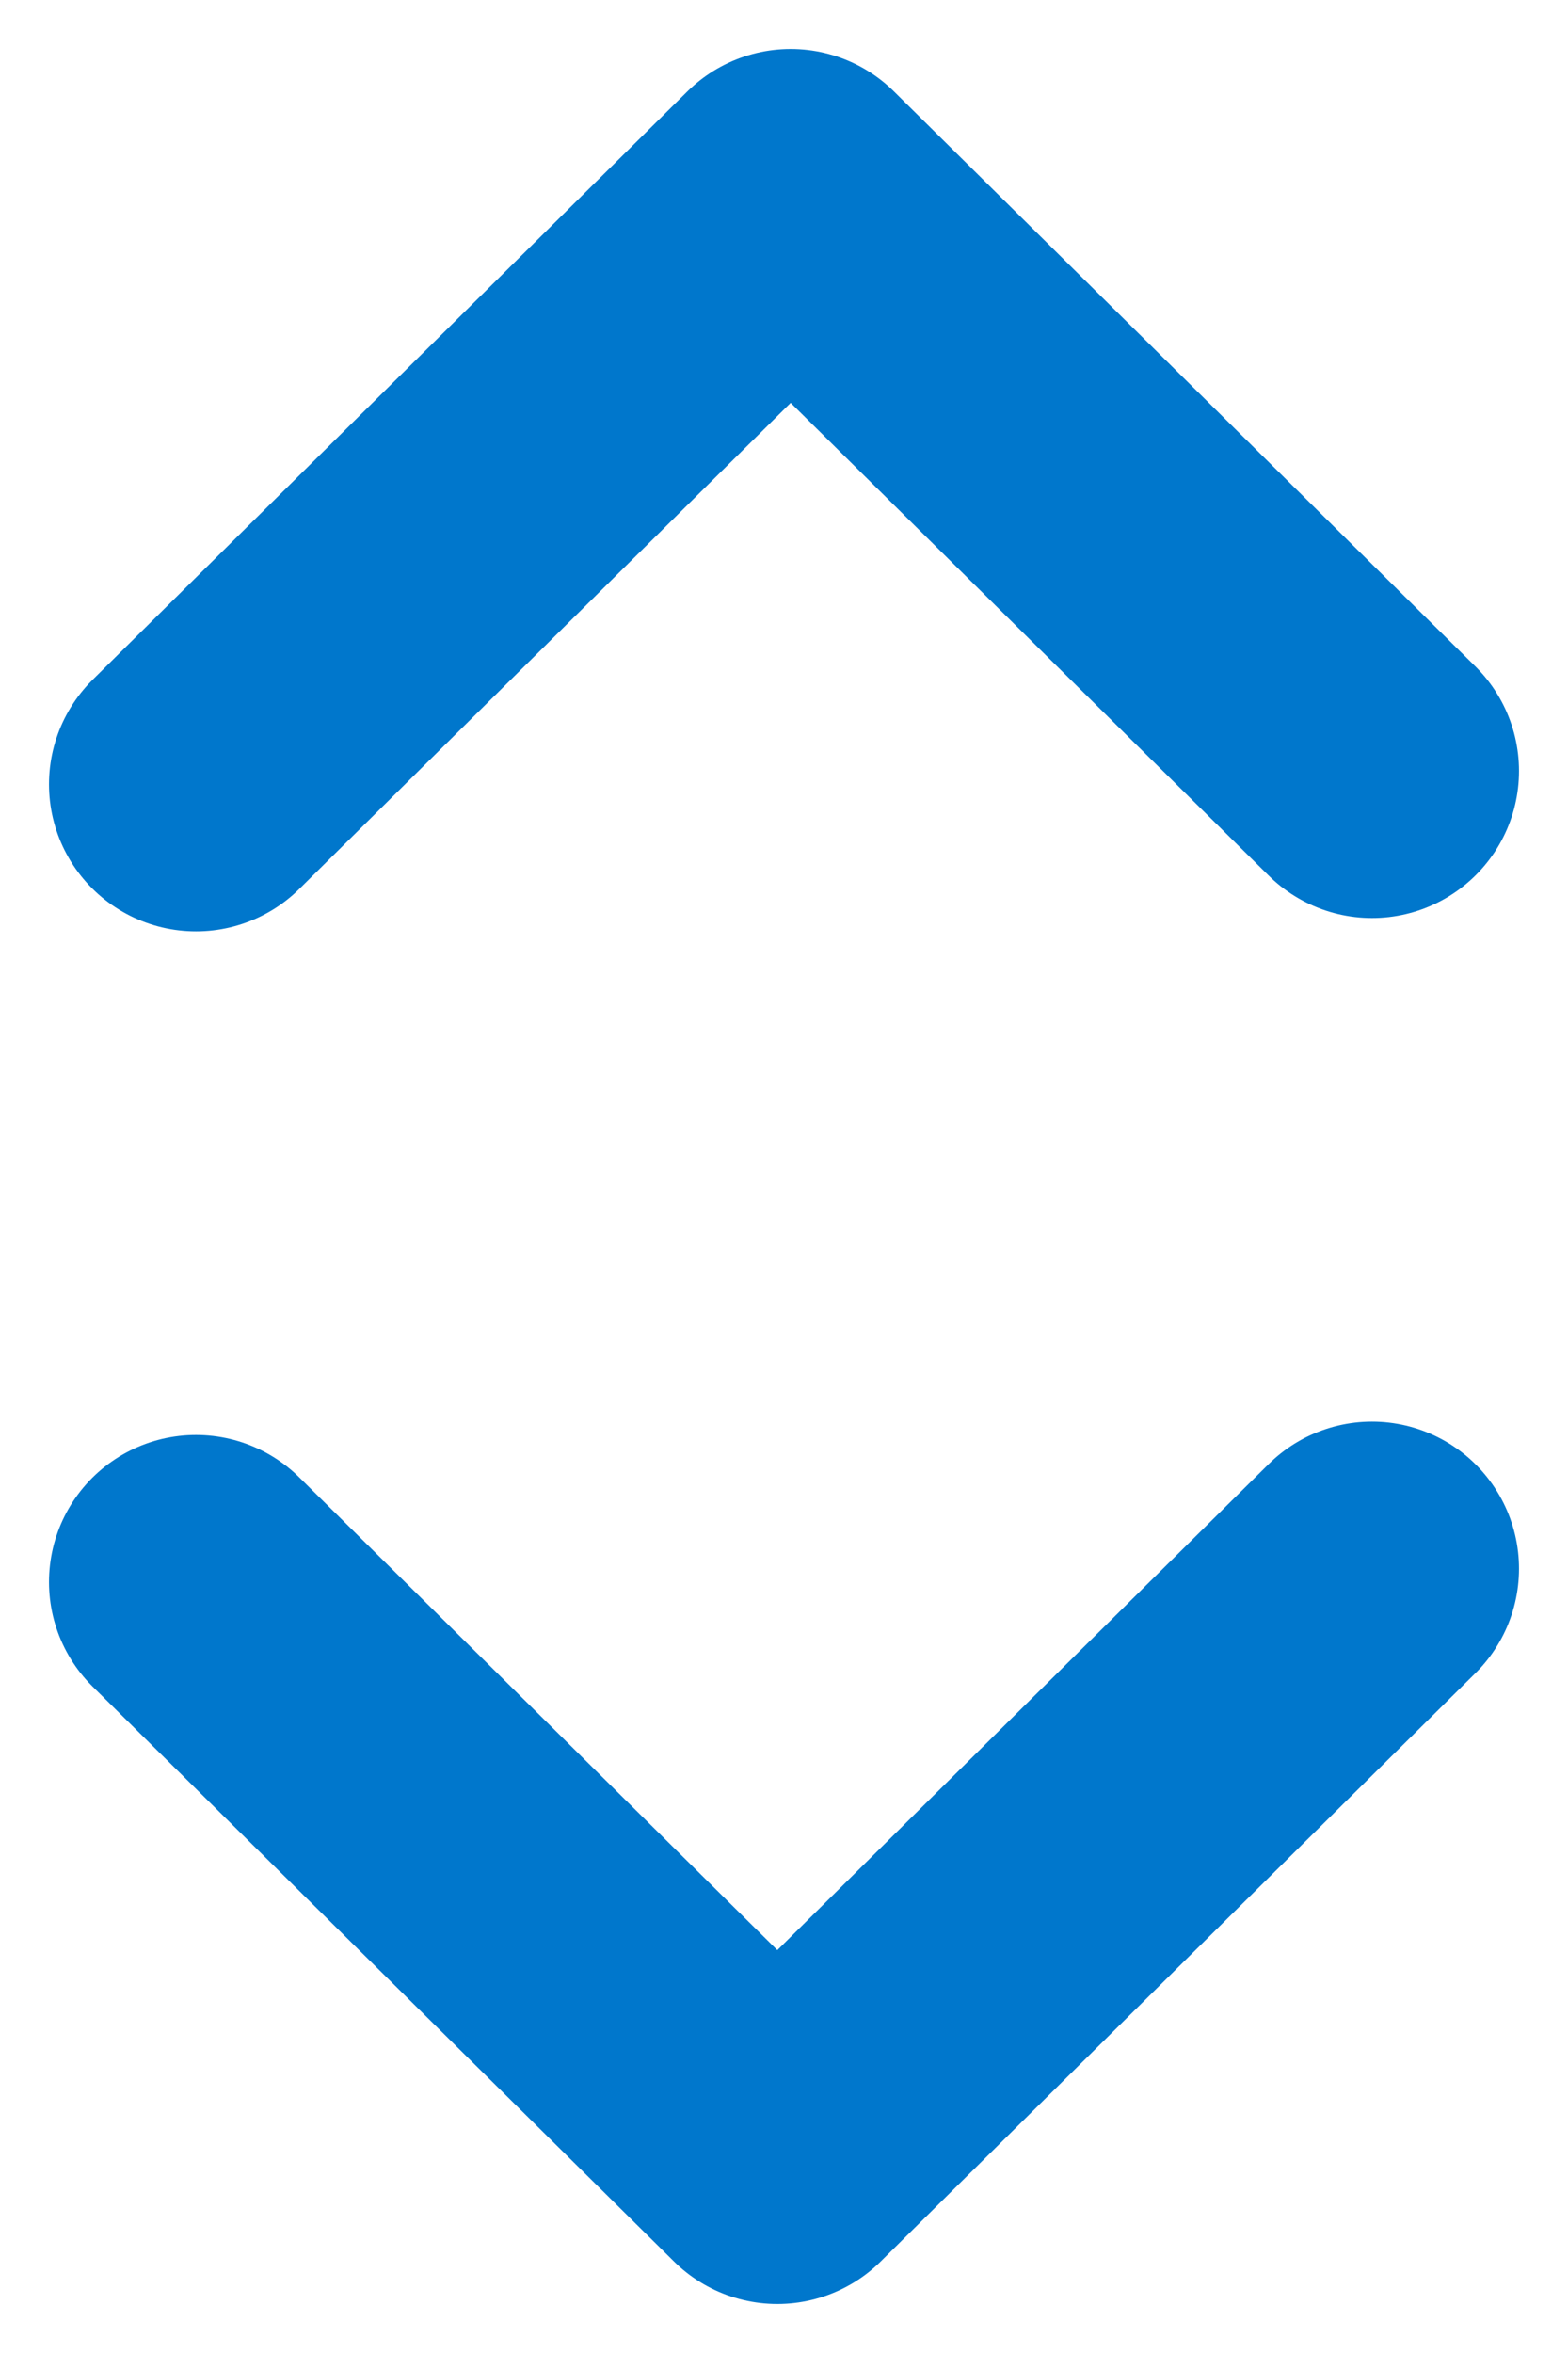
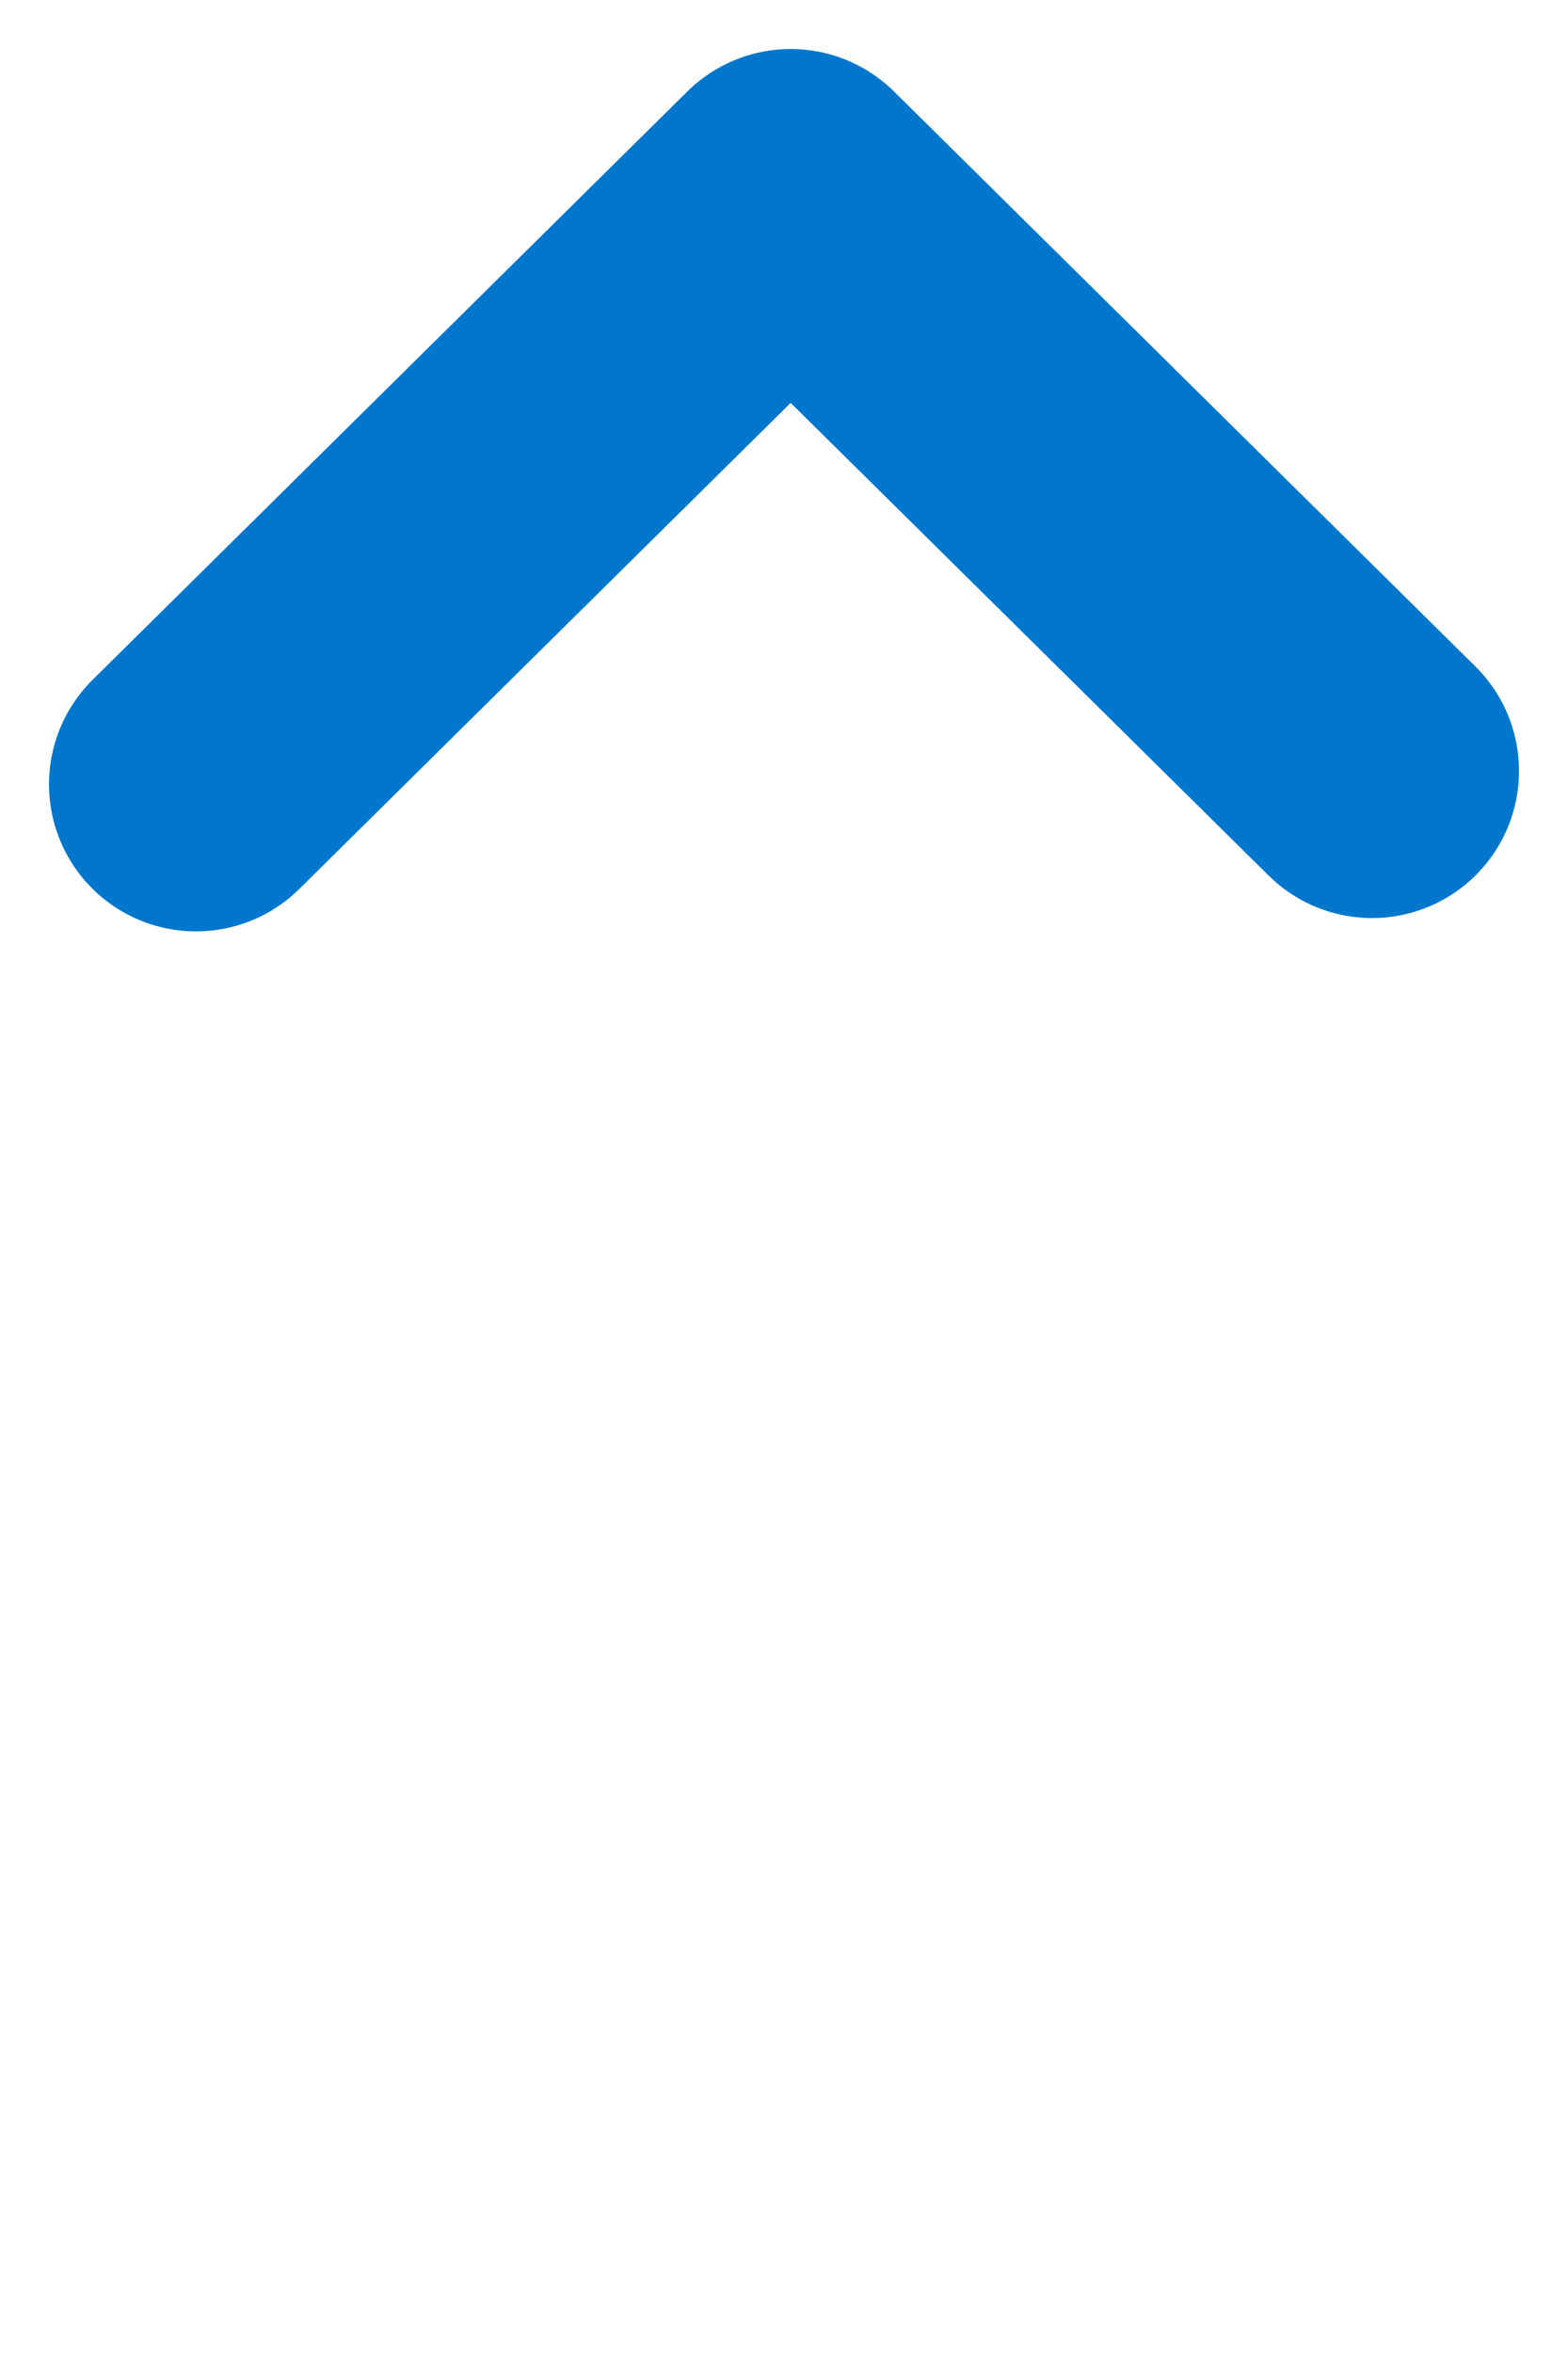
<svg xmlns="http://www.w3.org/2000/svg" width="8px" height="12px" viewBox="0 0 8 12" version="1.1">
  <title>arrows</title>
  <desc>Created with Sketch.</desc>
  <defs />
  <g id="Page-1" stroke="none" stroke-width="1" fill="none" fill-rule="evenodd" stroke-linecap="round" stroke-linejoin="round">
    <g id="Index-autocomplete" transform="translate(-652, -407)" stroke="#0077CC" stroke-width="1.5">
      <g id="search" transform="translate(188, 332)">
        <g id="Group-11" transform="translate(1, 50)">
          <g id="Group-12">
            <g id="Group-3" transform="translate(4, 4)">
              <g id="Group-2">
                <g id="arrows" transform="translate(460, 22)">
                  <polyline id="Path-2" points="0 3 3.034 0 6 2.932" />
-                   <polyline id="Path-2" transform="translate(3, 8.5) rotate(-180) translate(-3, -8.5) " points="0 10 3.034 7 6 9.932" />
                </g>
              </g>
            </g>
          </g>
        </g>
      </g>
    </g>
  </g>
</svg>